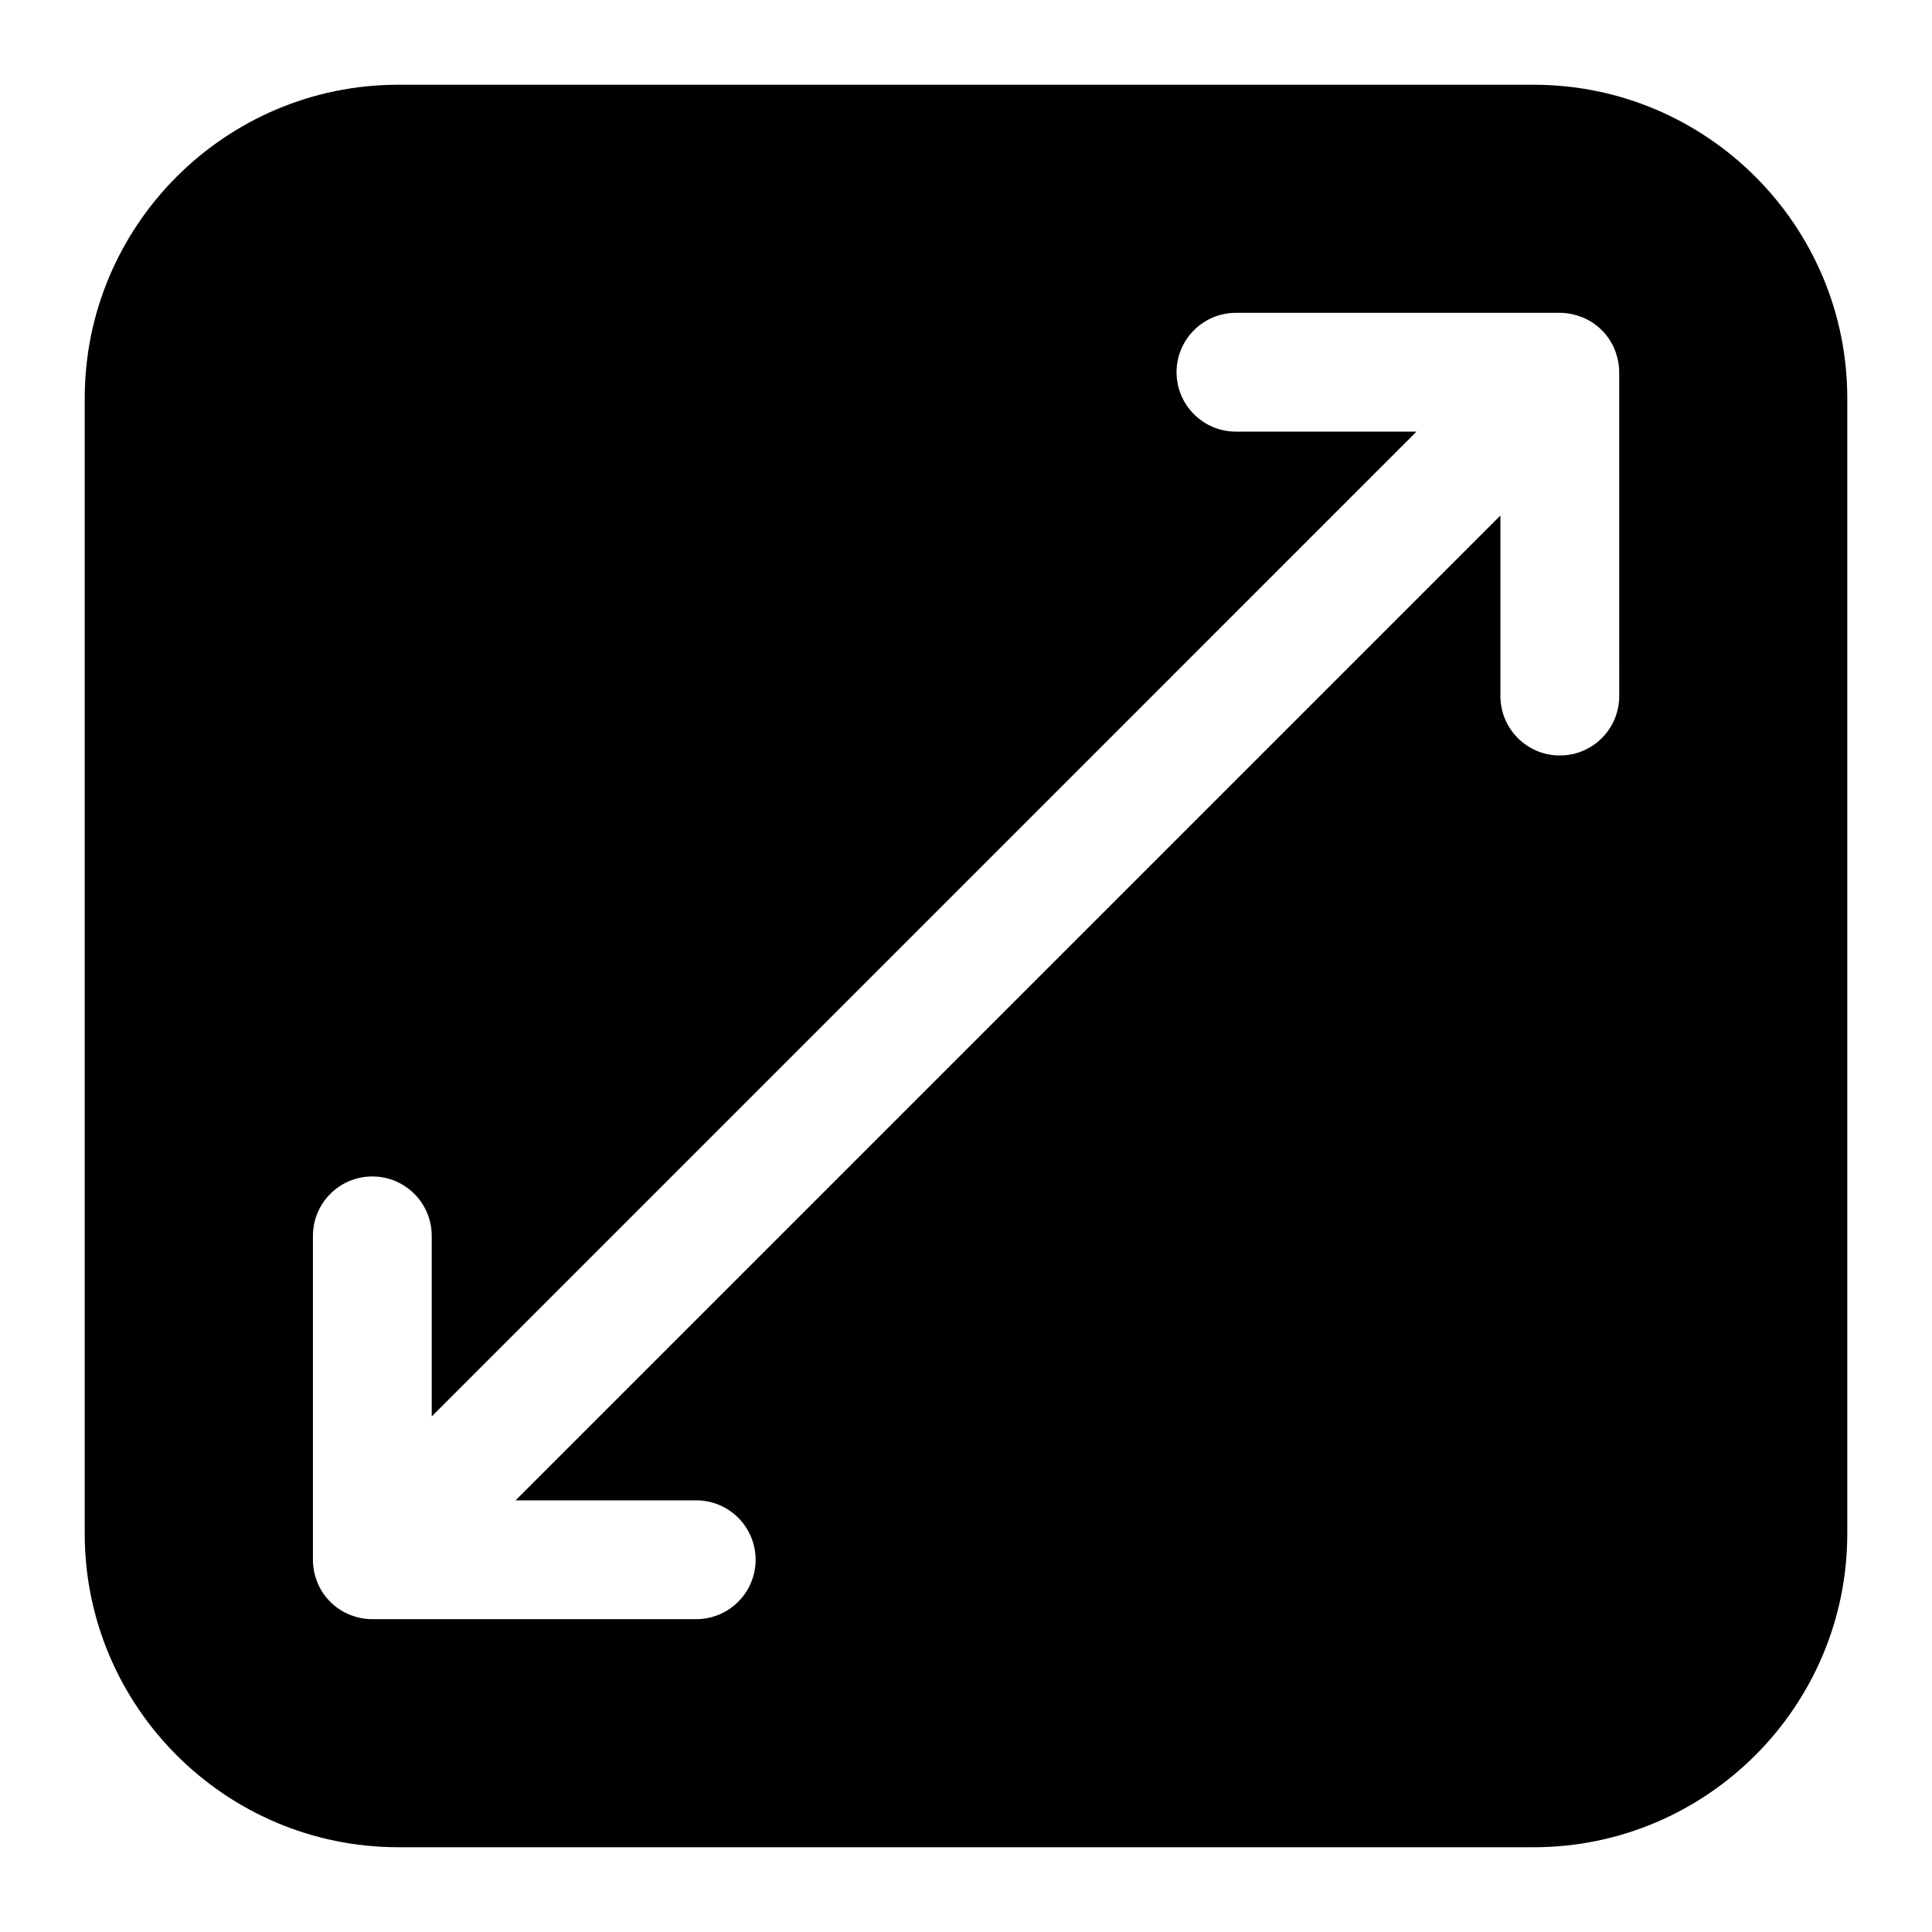
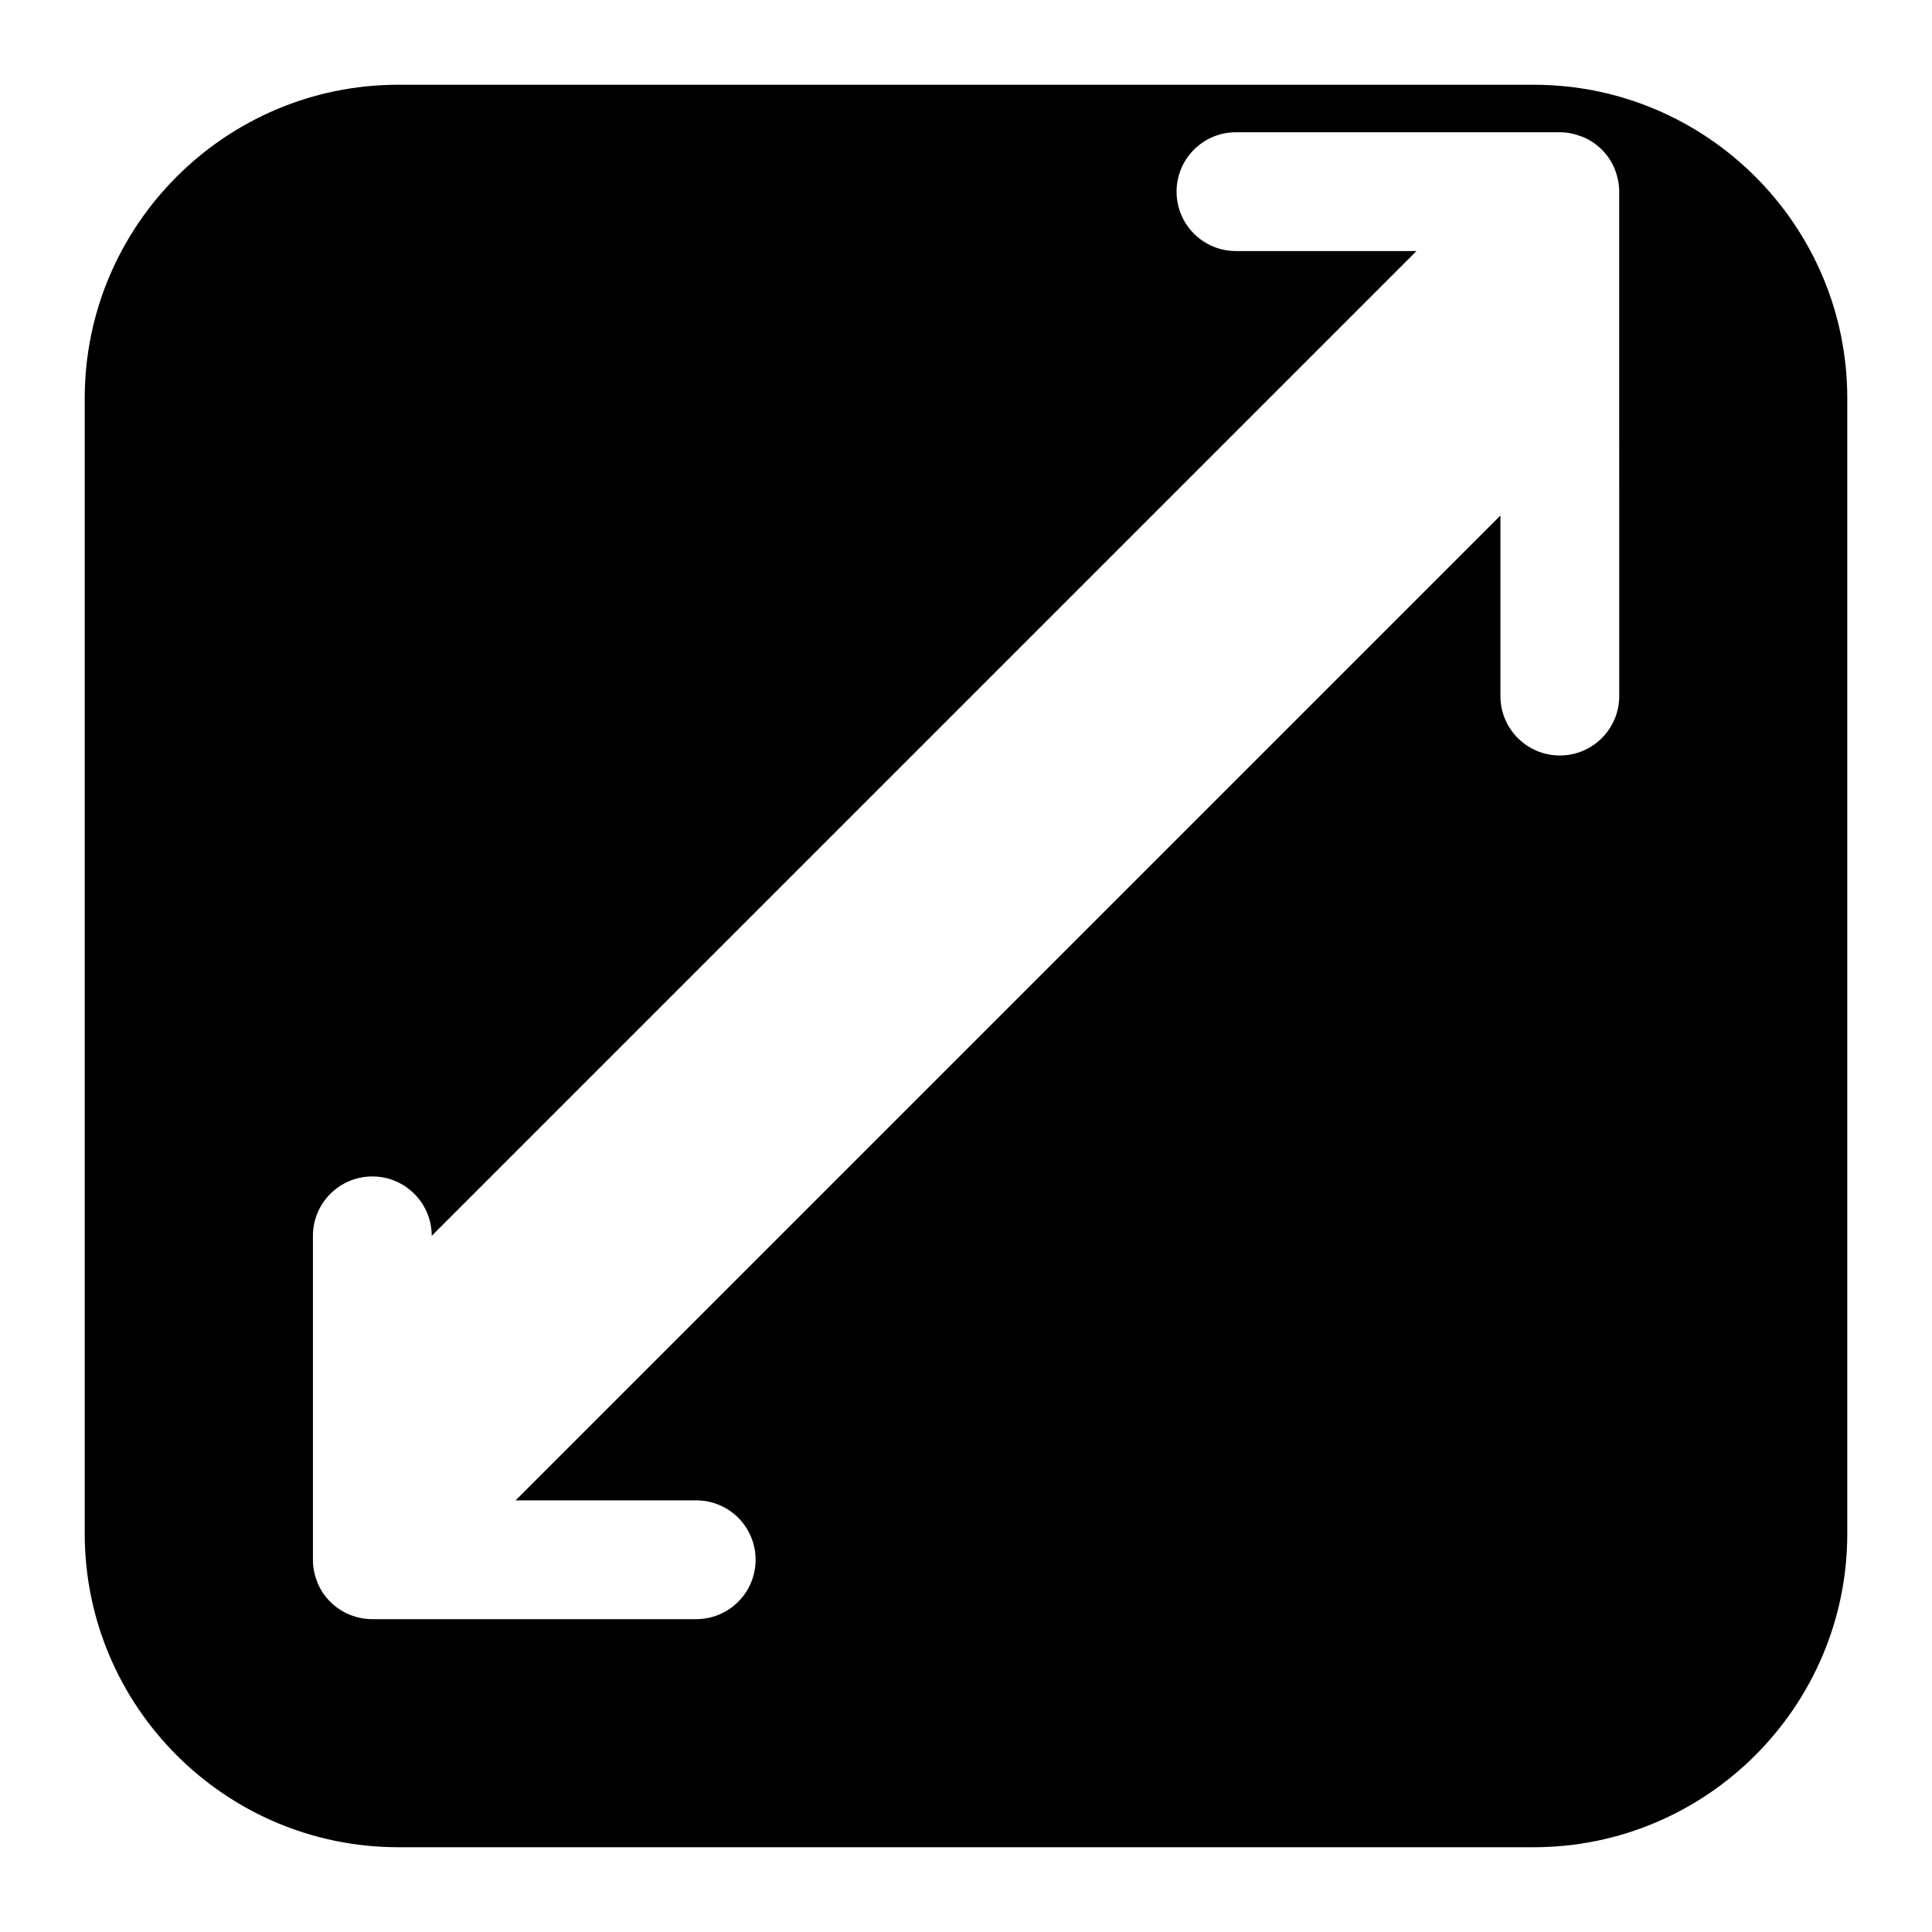
<svg xmlns="http://www.w3.org/2000/svg" fill="#000000" width="800px" height="800px" version="1.1" viewBox="144 144 512 512">
-   <path d="m550.44 166.46h-300.89c-45.805 0-83.098 37.27-83.098 83.086v300.88c0 45.816 37.281 83.109 83.098 83.109h300.89c45.816 0 83.109-37.293 83.109-83.109v-300.88c0-45.812-37.273-83.086-83.109-83.086zm22.672 162.01c0 8.691-7.031 15.742-15.742 15.742-8.691 0-15.742-7.055-15.742-15.742v-47.852l-260.99 260.99h47.863c8.703 0 15.742 7.055 15.742 15.742 0 8.691-7.043 15.742-15.742 15.742l-85.867 0.004c-2.027 0-3.957-0.41-5.742-1.09-0.074-0.043-0.156-0.043-0.219-0.094-3.883-1.586-6.981-4.68-8.566-8.555-0.031-0.082-0.043-0.18-0.074-0.242-0.703-1.785-1.102-3.715-1.102-5.742v-85.859c0-8.691 7.043-15.742 15.742-15.742 8.691 0 15.742 7.055 15.742 15.742v47.852l260.97-260.98h-47.84c-8.703 0-15.742-7.055-15.742-15.742 0-8.691 7.043-15.742 15.742-15.742h85.848c2.035 0 3.957 0.43 5.742 1.125 0.082 0.02 0.168 0.043 0.23 0.062 3.883 1.594 6.981 4.691 8.555 8.566 0.043 0.082 0.051 0.168 0.082 0.242 0.691 1.785 1.102 3.715 1.102 5.742z" />
+   <path d="m550.44 166.46h-300.89c-45.805 0-83.098 37.27-83.098 83.086v300.88c0 45.816 37.281 83.109 83.098 83.109h300.89c45.816 0 83.109-37.293 83.109-83.109v-300.88c0-45.812-37.273-83.086-83.109-83.086zm22.672 162.01c0 8.691-7.031 15.742-15.742 15.742-8.691 0-15.742-7.055-15.742-15.742v-47.852l-260.99 260.99h47.863c8.703 0 15.742 7.055 15.742 15.742 0 8.691-7.043 15.742-15.742 15.742l-85.867 0.004c-2.027 0-3.957-0.41-5.742-1.09-0.074-0.043-0.156-0.043-0.219-0.094-3.883-1.586-6.981-4.68-8.566-8.555-0.031-0.082-0.043-0.18-0.074-0.242-0.703-1.785-1.102-3.715-1.102-5.742v-85.859c0-8.691 7.043-15.742 15.742-15.742 8.691 0 15.742 7.055 15.742 15.742l260.97-260.98h-47.84c-8.703 0-15.742-7.055-15.742-15.742 0-8.691 7.043-15.742 15.742-15.742h85.848c2.035 0 3.957 0.43 5.742 1.125 0.082 0.02 0.168 0.043 0.23 0.062 3.883 1.594 6.981 4.691 8.555 8.566 0.043 0.082 0.051 0.168 0.082 0.242 0.691 1.785 1.102 3.715 1.102 5.742z" />
</svg>